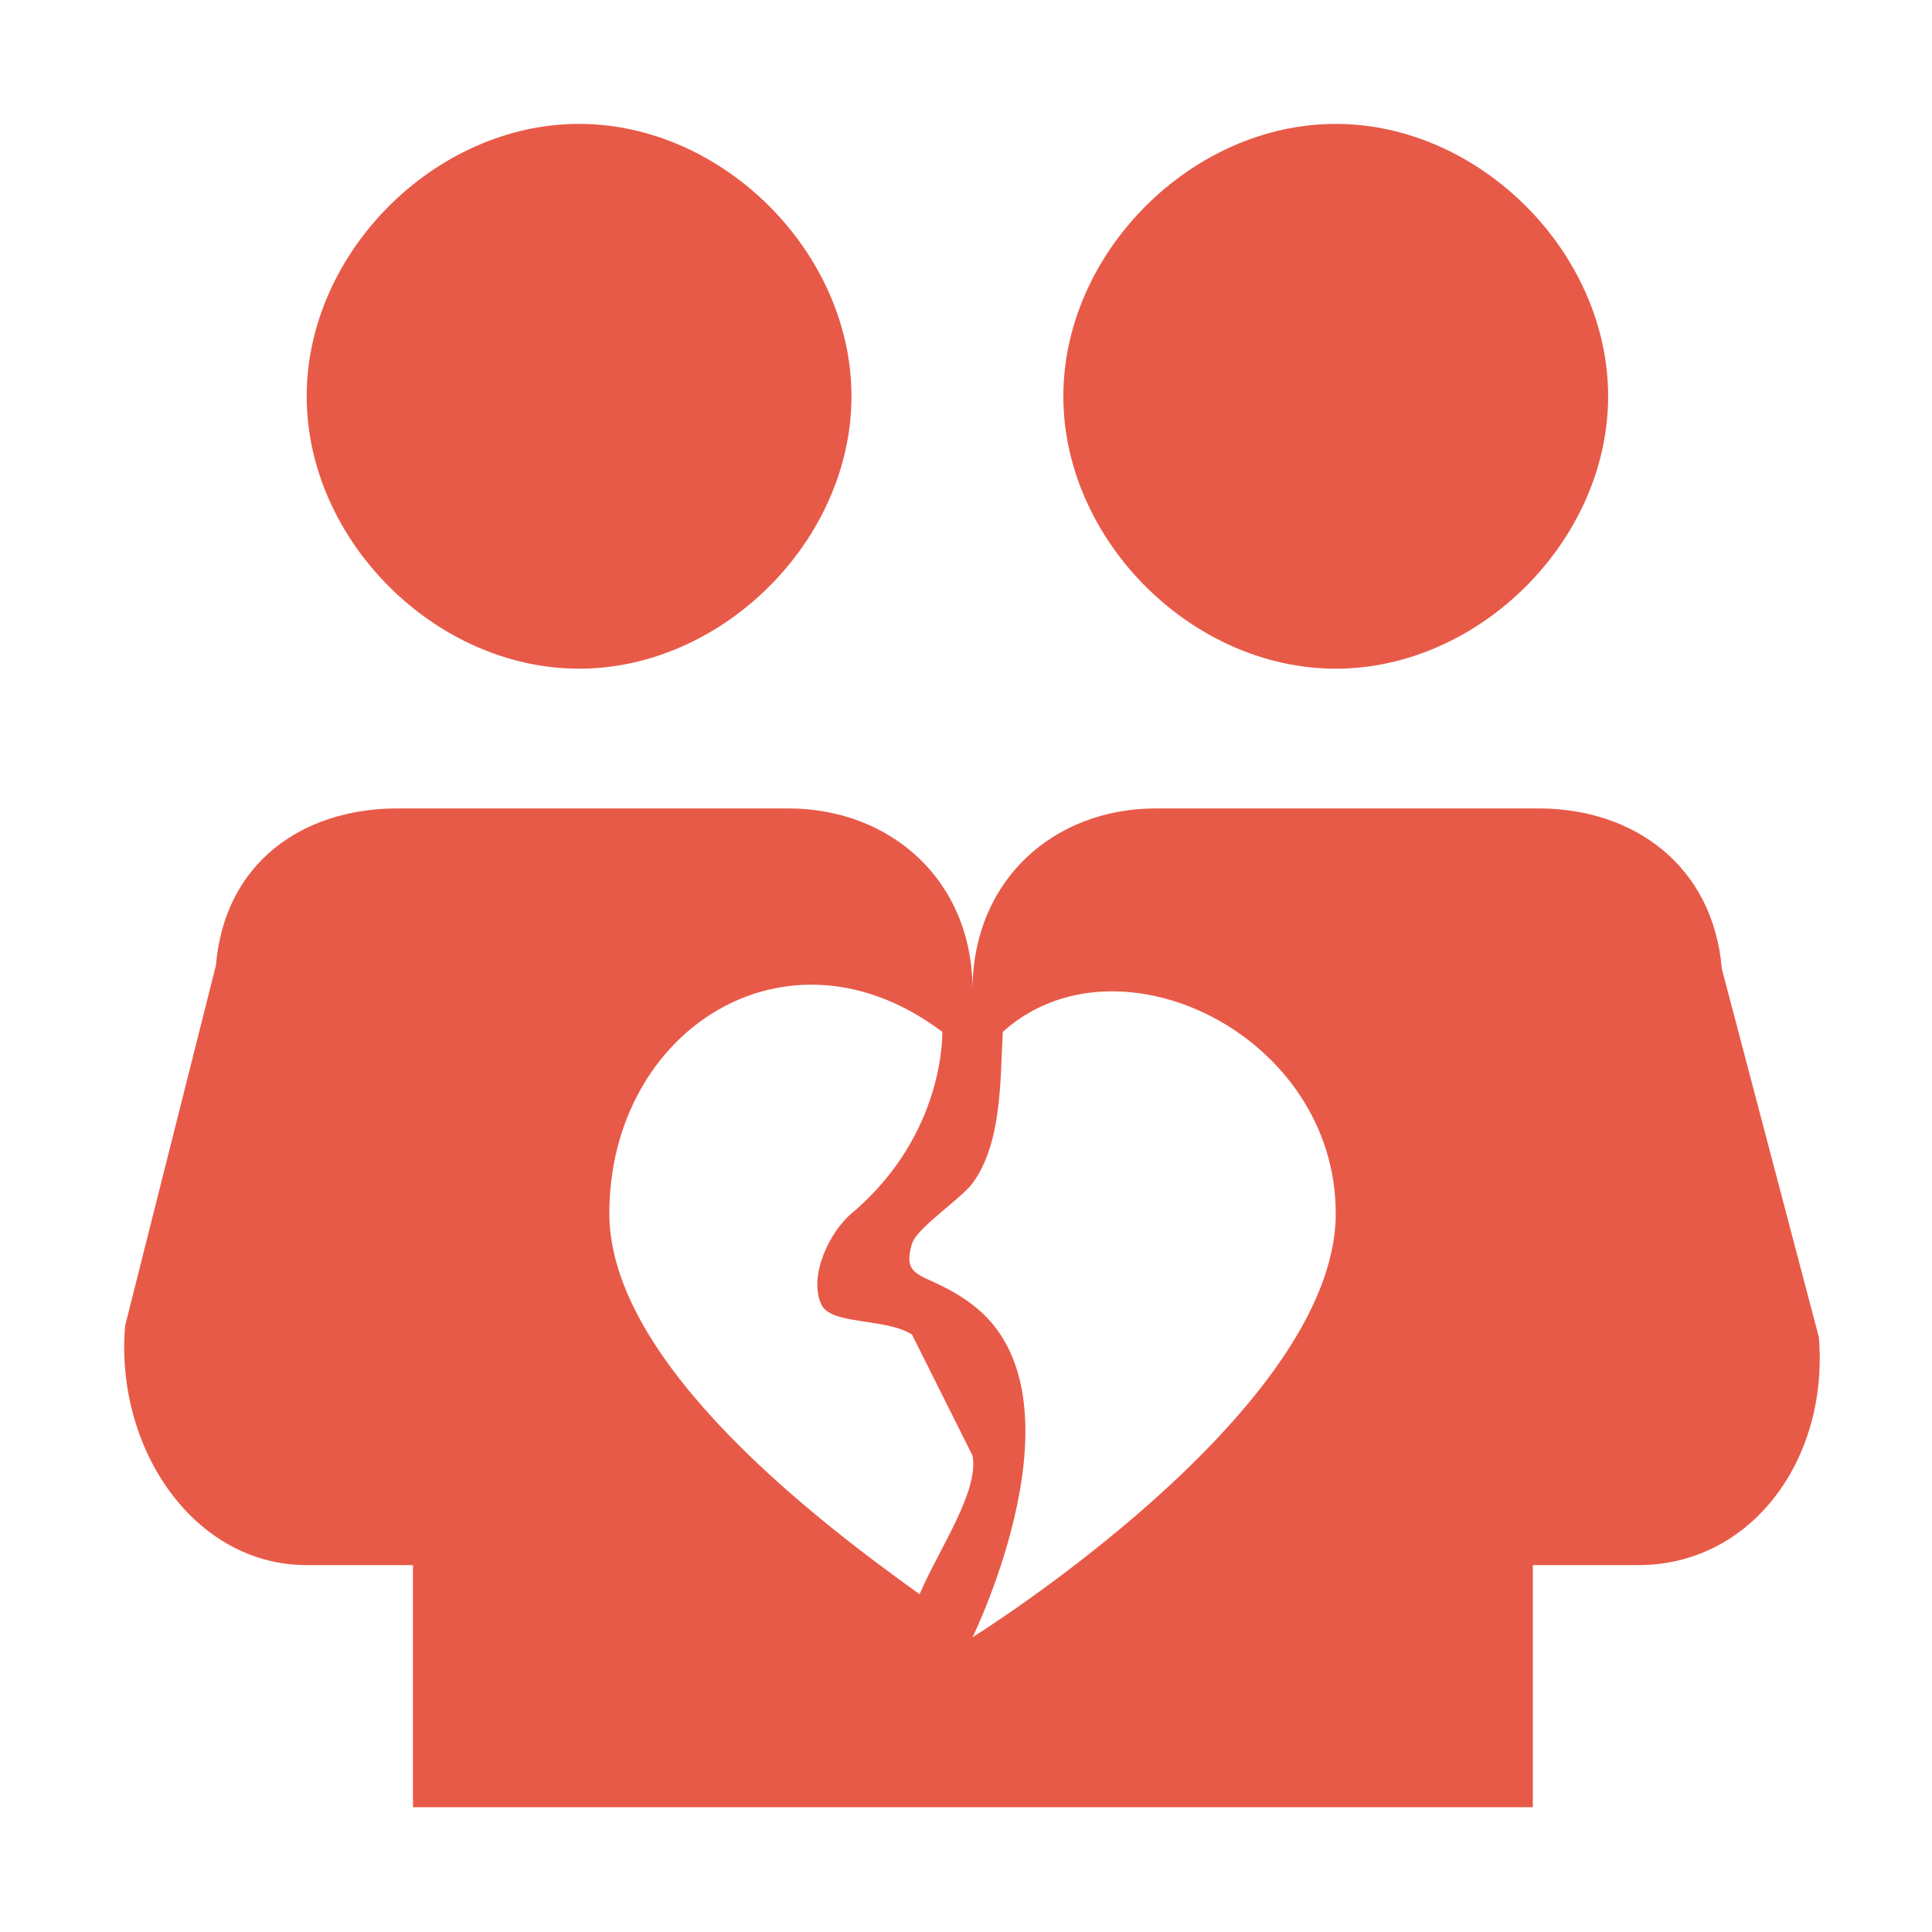
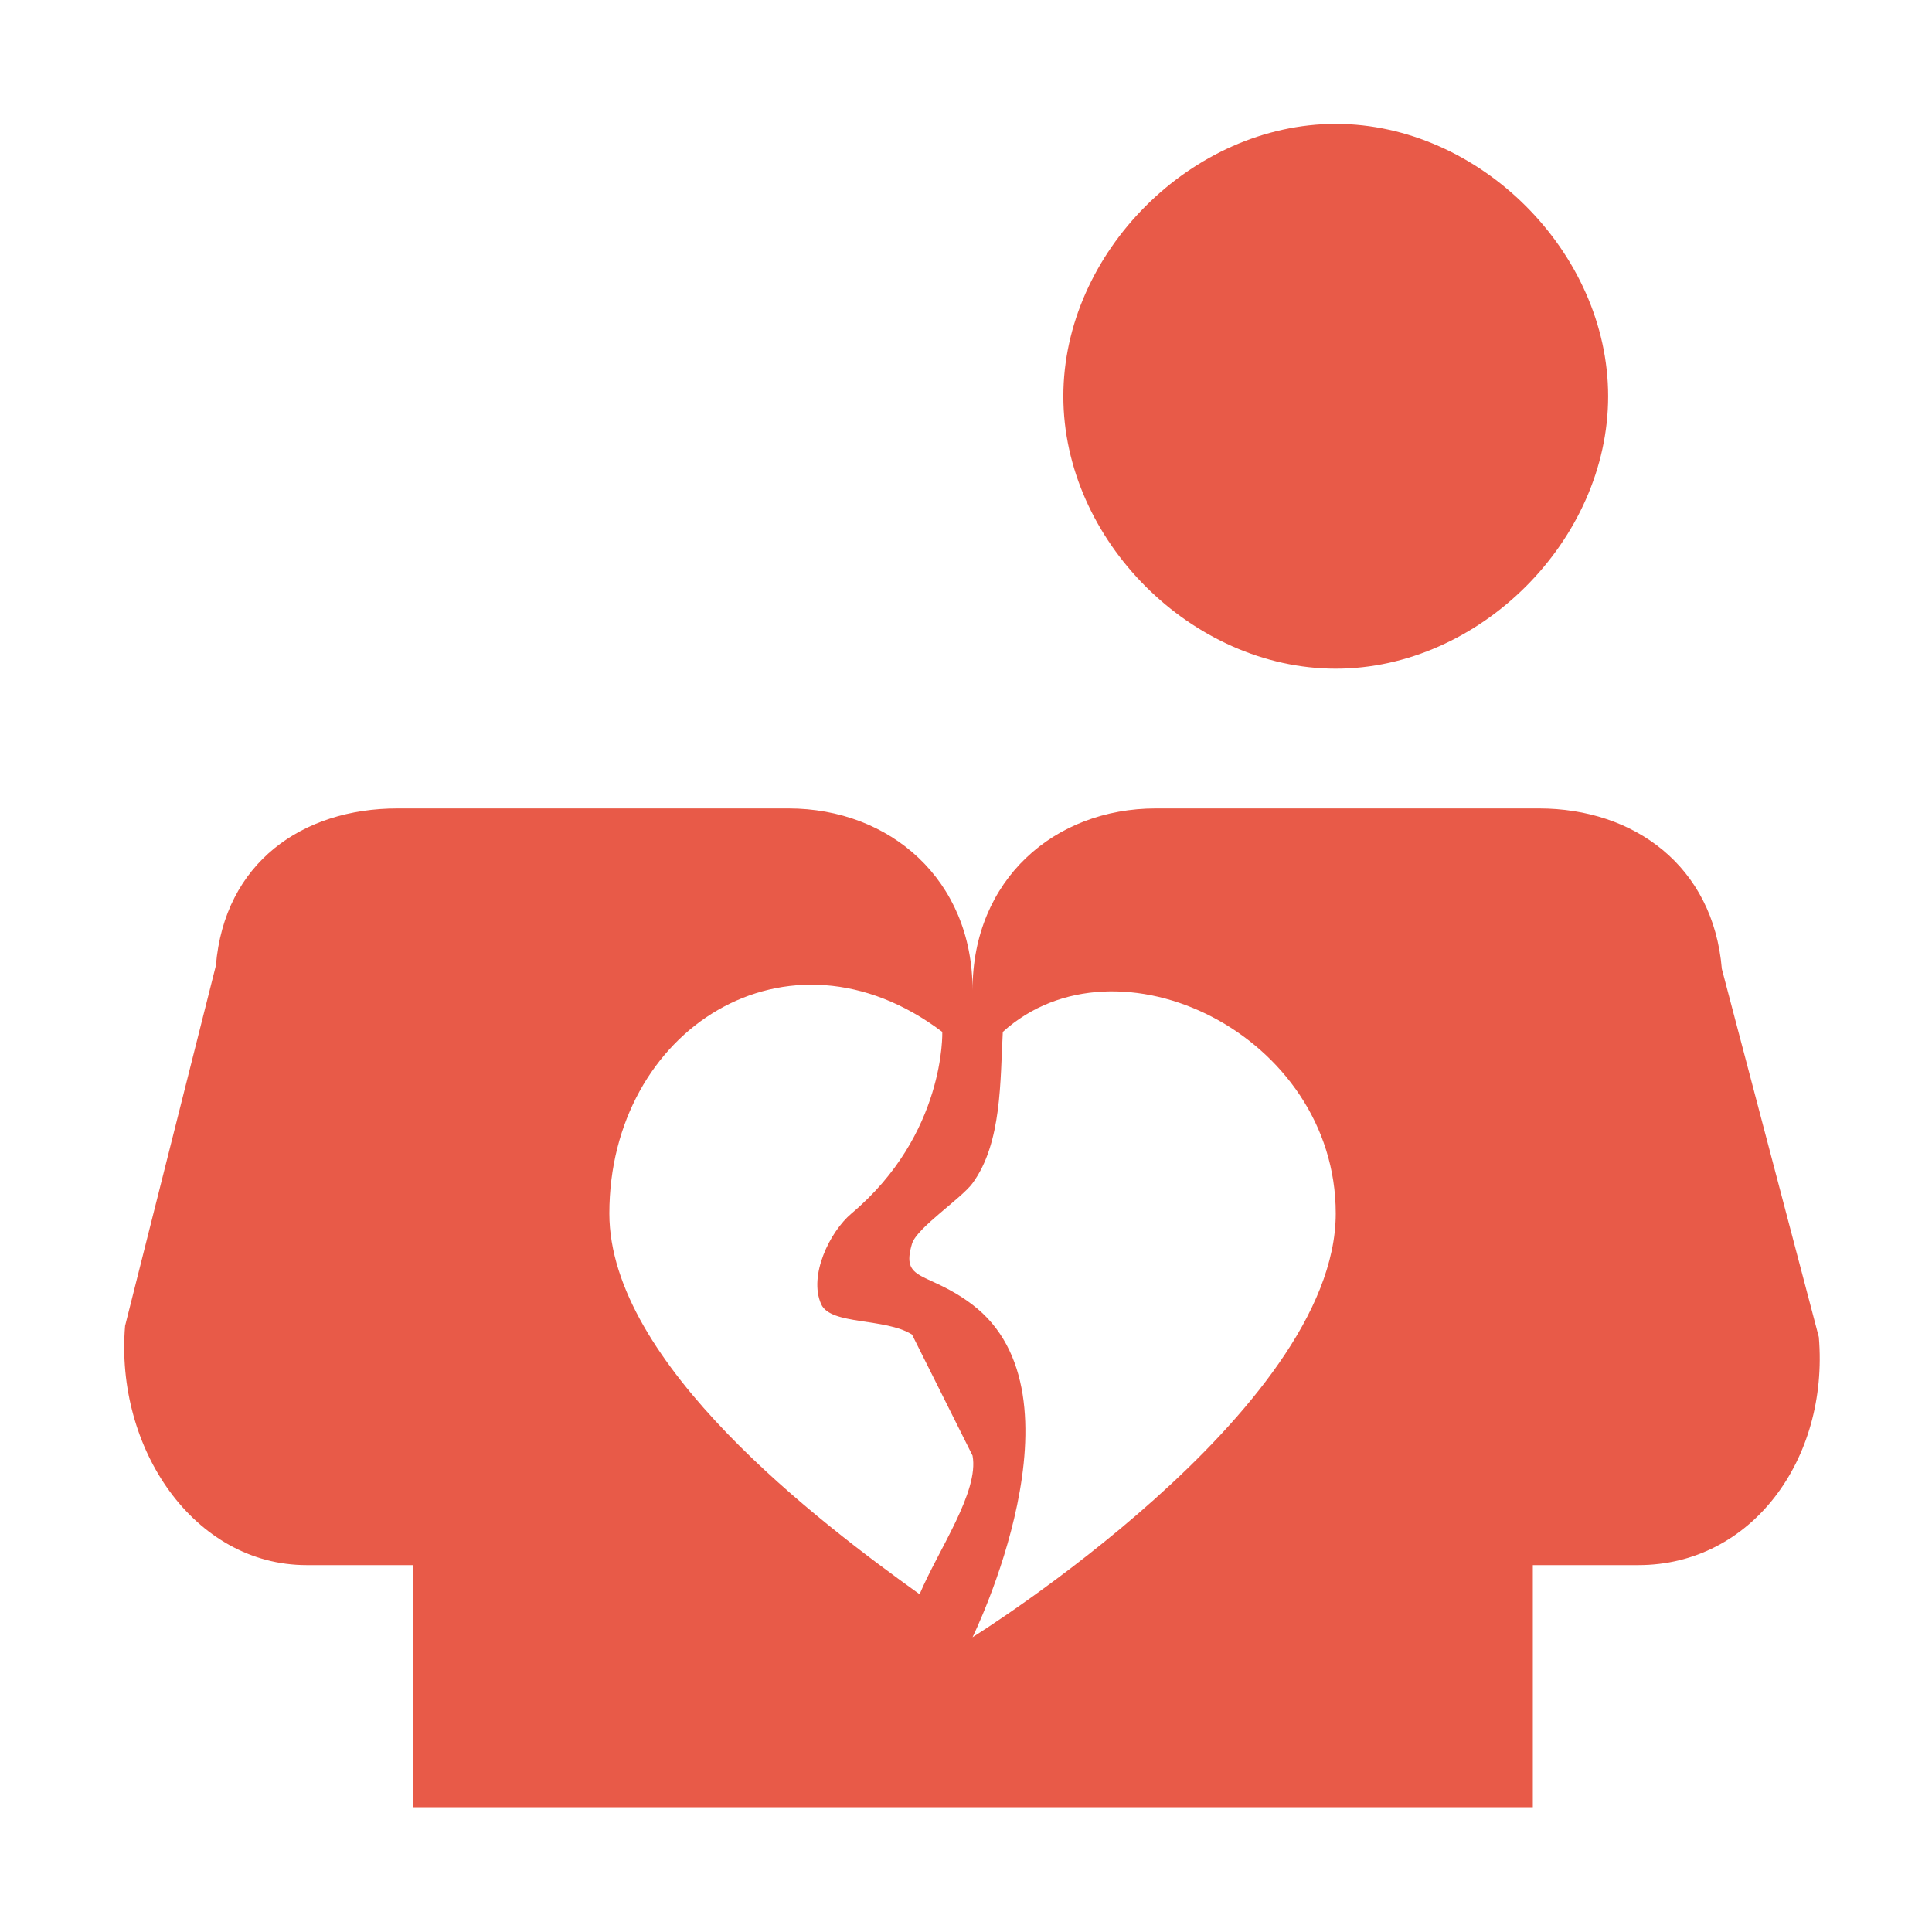
<svg xmlns="http://www.w3.org/2000/svg" t="1753515640972" class="icon" viewBox="0 0 1024 1024" version="1.1" p-id="38603" width="200" height="200">
-   <path d="M306.925 354.418c76.26 0 144.376-68.116 144.376-144.376S383.185 65.666 306.925 65.666s-144.376 68.116-144.376 144.376S230.665 354.418 306.925 354.418z" fill="#e85a48" p-id="38604" />
  <path d="M707.971 354.418c76.26 0 144.376-68.116 144.376-144.376S784.231 65.666 707.971 65.666s-144.376 68.116-144.376 144.376S631.711 354.418 707.971 354.418z" fill="#e85a48" p-id="38605" />
  <path d="M964.021 708.687l-51.415-195.184c-4.558-54.559-46.592-85.011-96.933-85.011L612.589 428.491c-53.754 0-97.12 37.753-97.12 96.251 0-58.498-43.788-96.251-97.544-96.251L210.674 428.491c-50.341 0-91.693 28.719-96.251 83.278L66.297 702.737c-5.418 64.854 36.41 126.801 96.251 126.801l56.331 0 0 128.335 593.548 0L812.427 829.537l55.962 0C928.23 829.537 969.439 773.541 964.021 708.687zM451.302 643.171c-11.479 9.663-22.889 32.964-16.041 48.125 5.035 11.147 33.742 7.053 48.125 16.042l32.084 64.167c3.596 19.058-18.138 49.972-28.064 73.472-52.729-37.82-164.438-122.234-164.438-201.807 0-97.432 94.564-158.09 176.46-96.251C499.428 546.92 501.284 601.1 451.302 643.171zM515.469 867.758c0 0 63.171-128.514-0.212-176.361-23.749-17.928-37.985-11.687-31.872-32.184 2.515-8.434 26.105-23.917 32.084-32.084 15.64-21.358 14.608-54.421 16.042-80.209 60.495-54.66 176.46 1.342 176.46 96.251C707.971 748.03 515.469 867.758 515.469 867.758z" fill="#e85a48" p-id="38606" />
</svg>